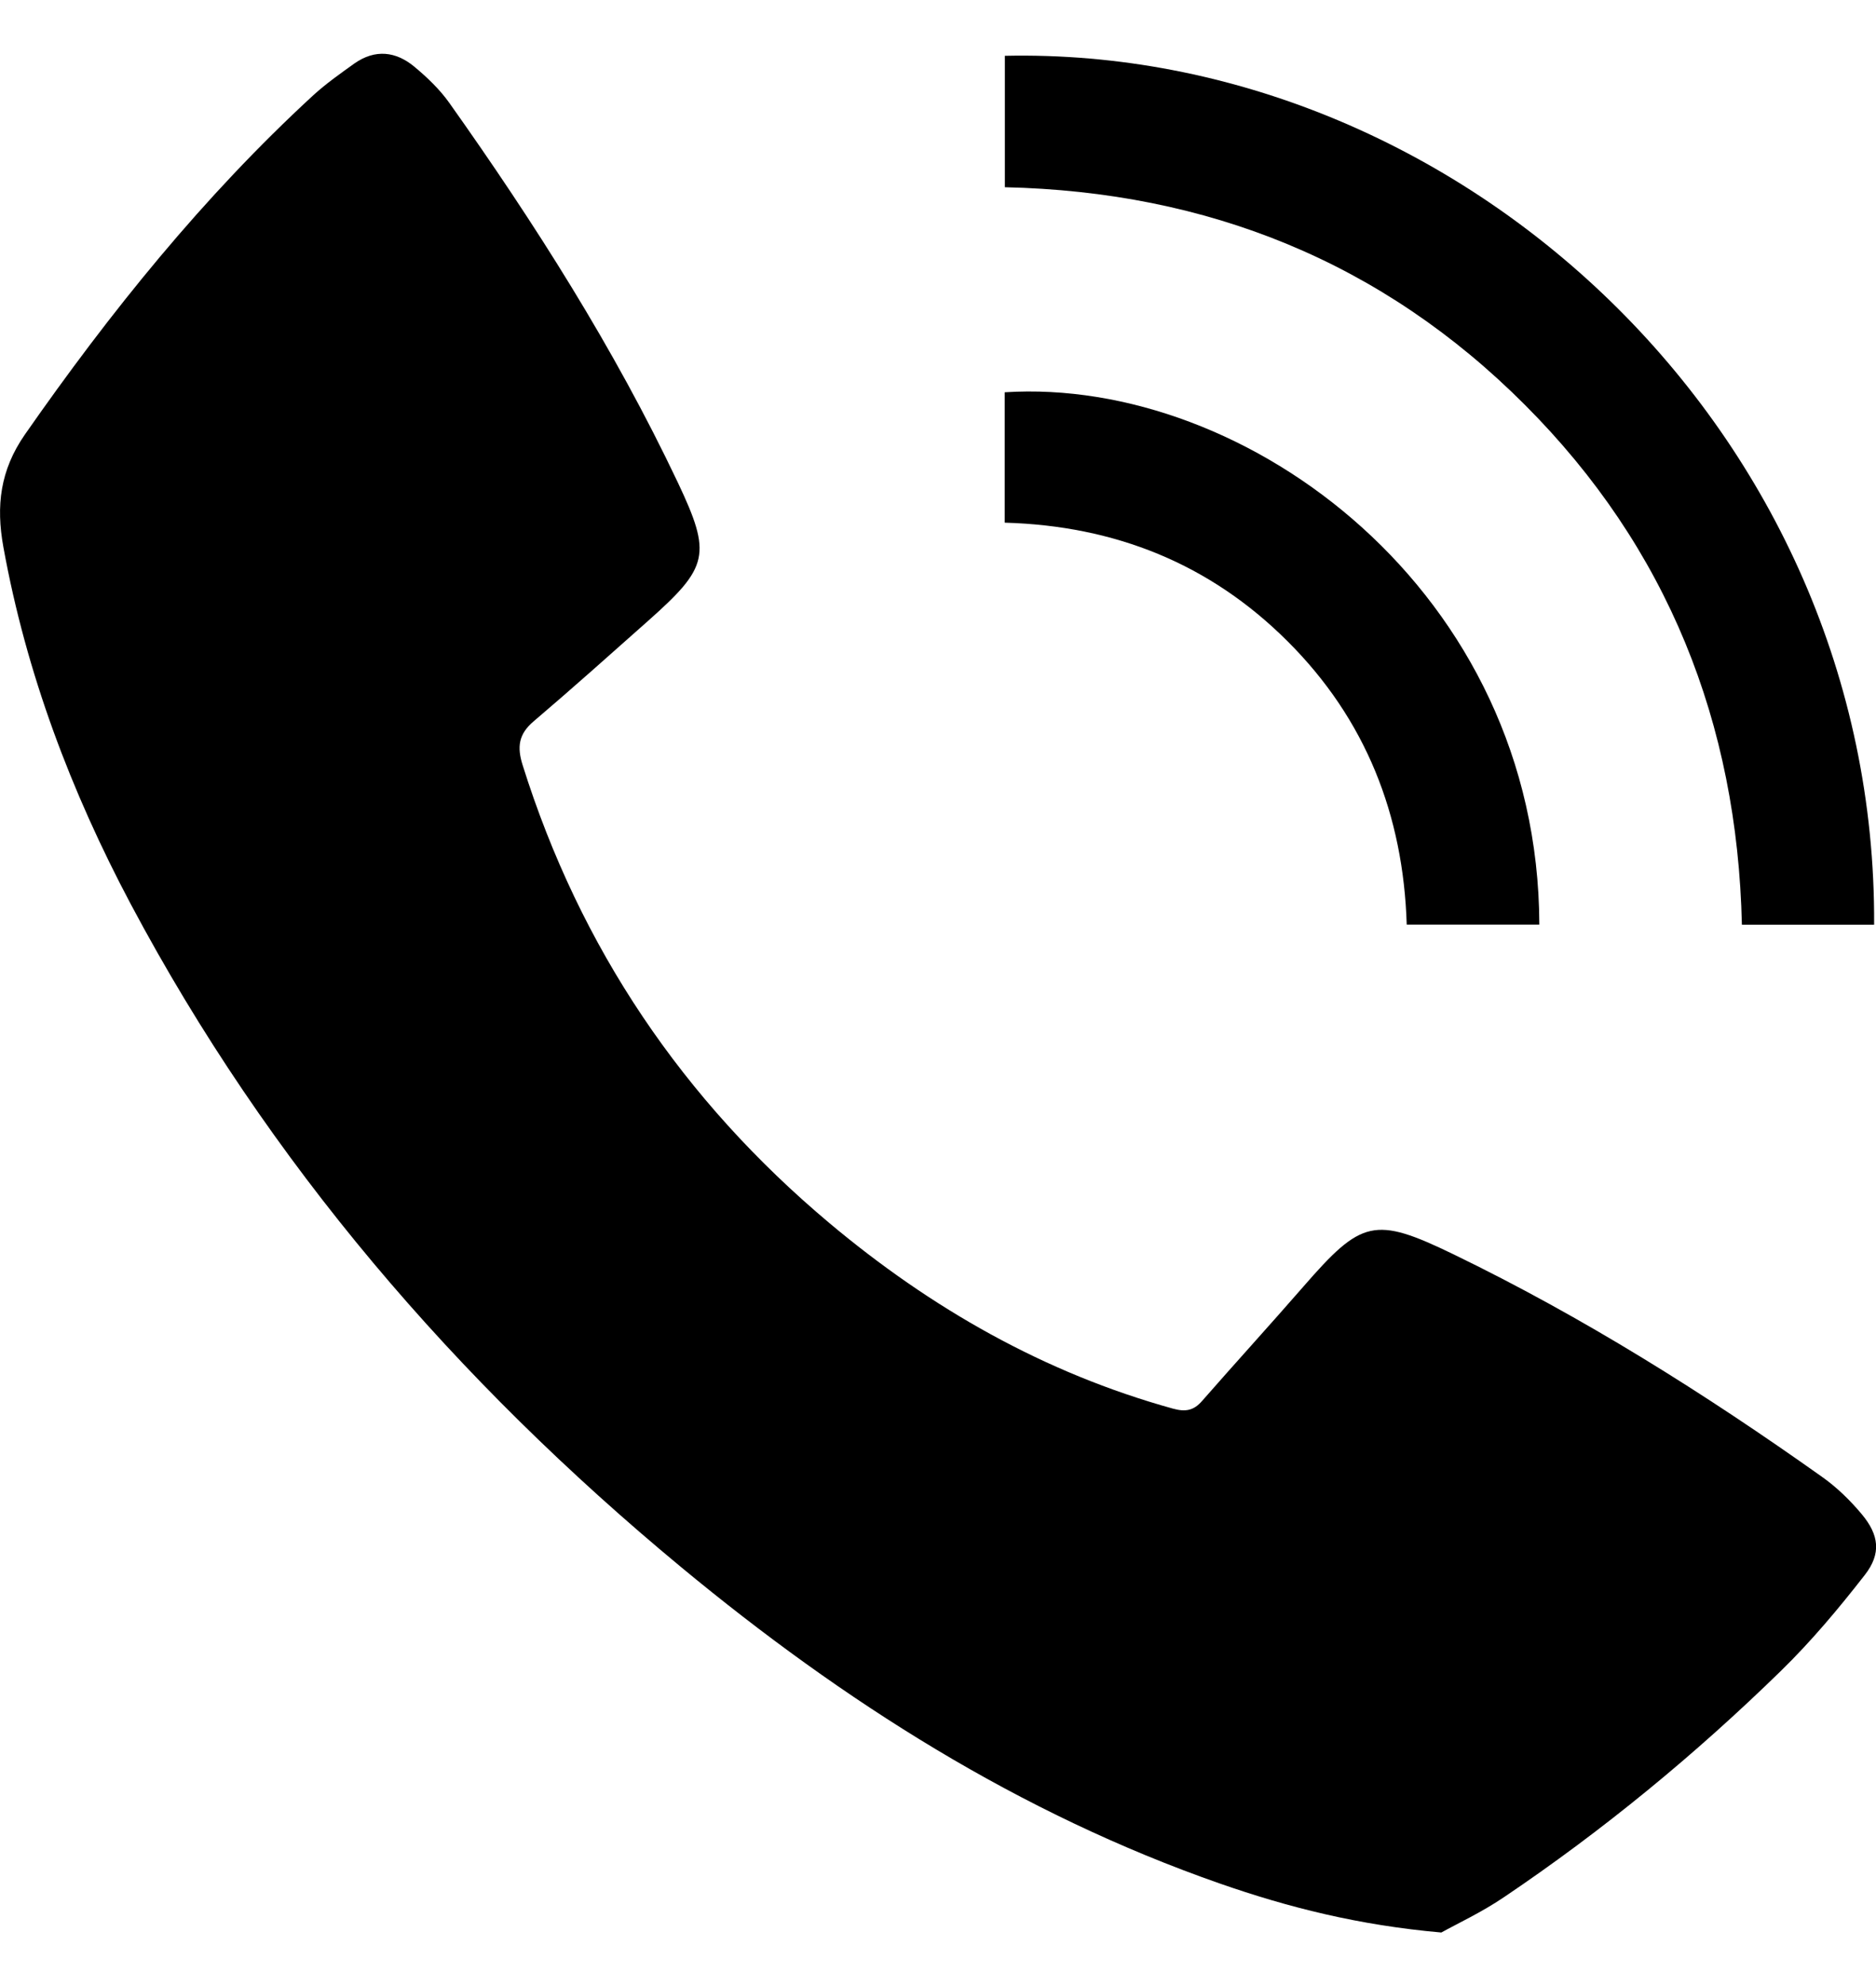
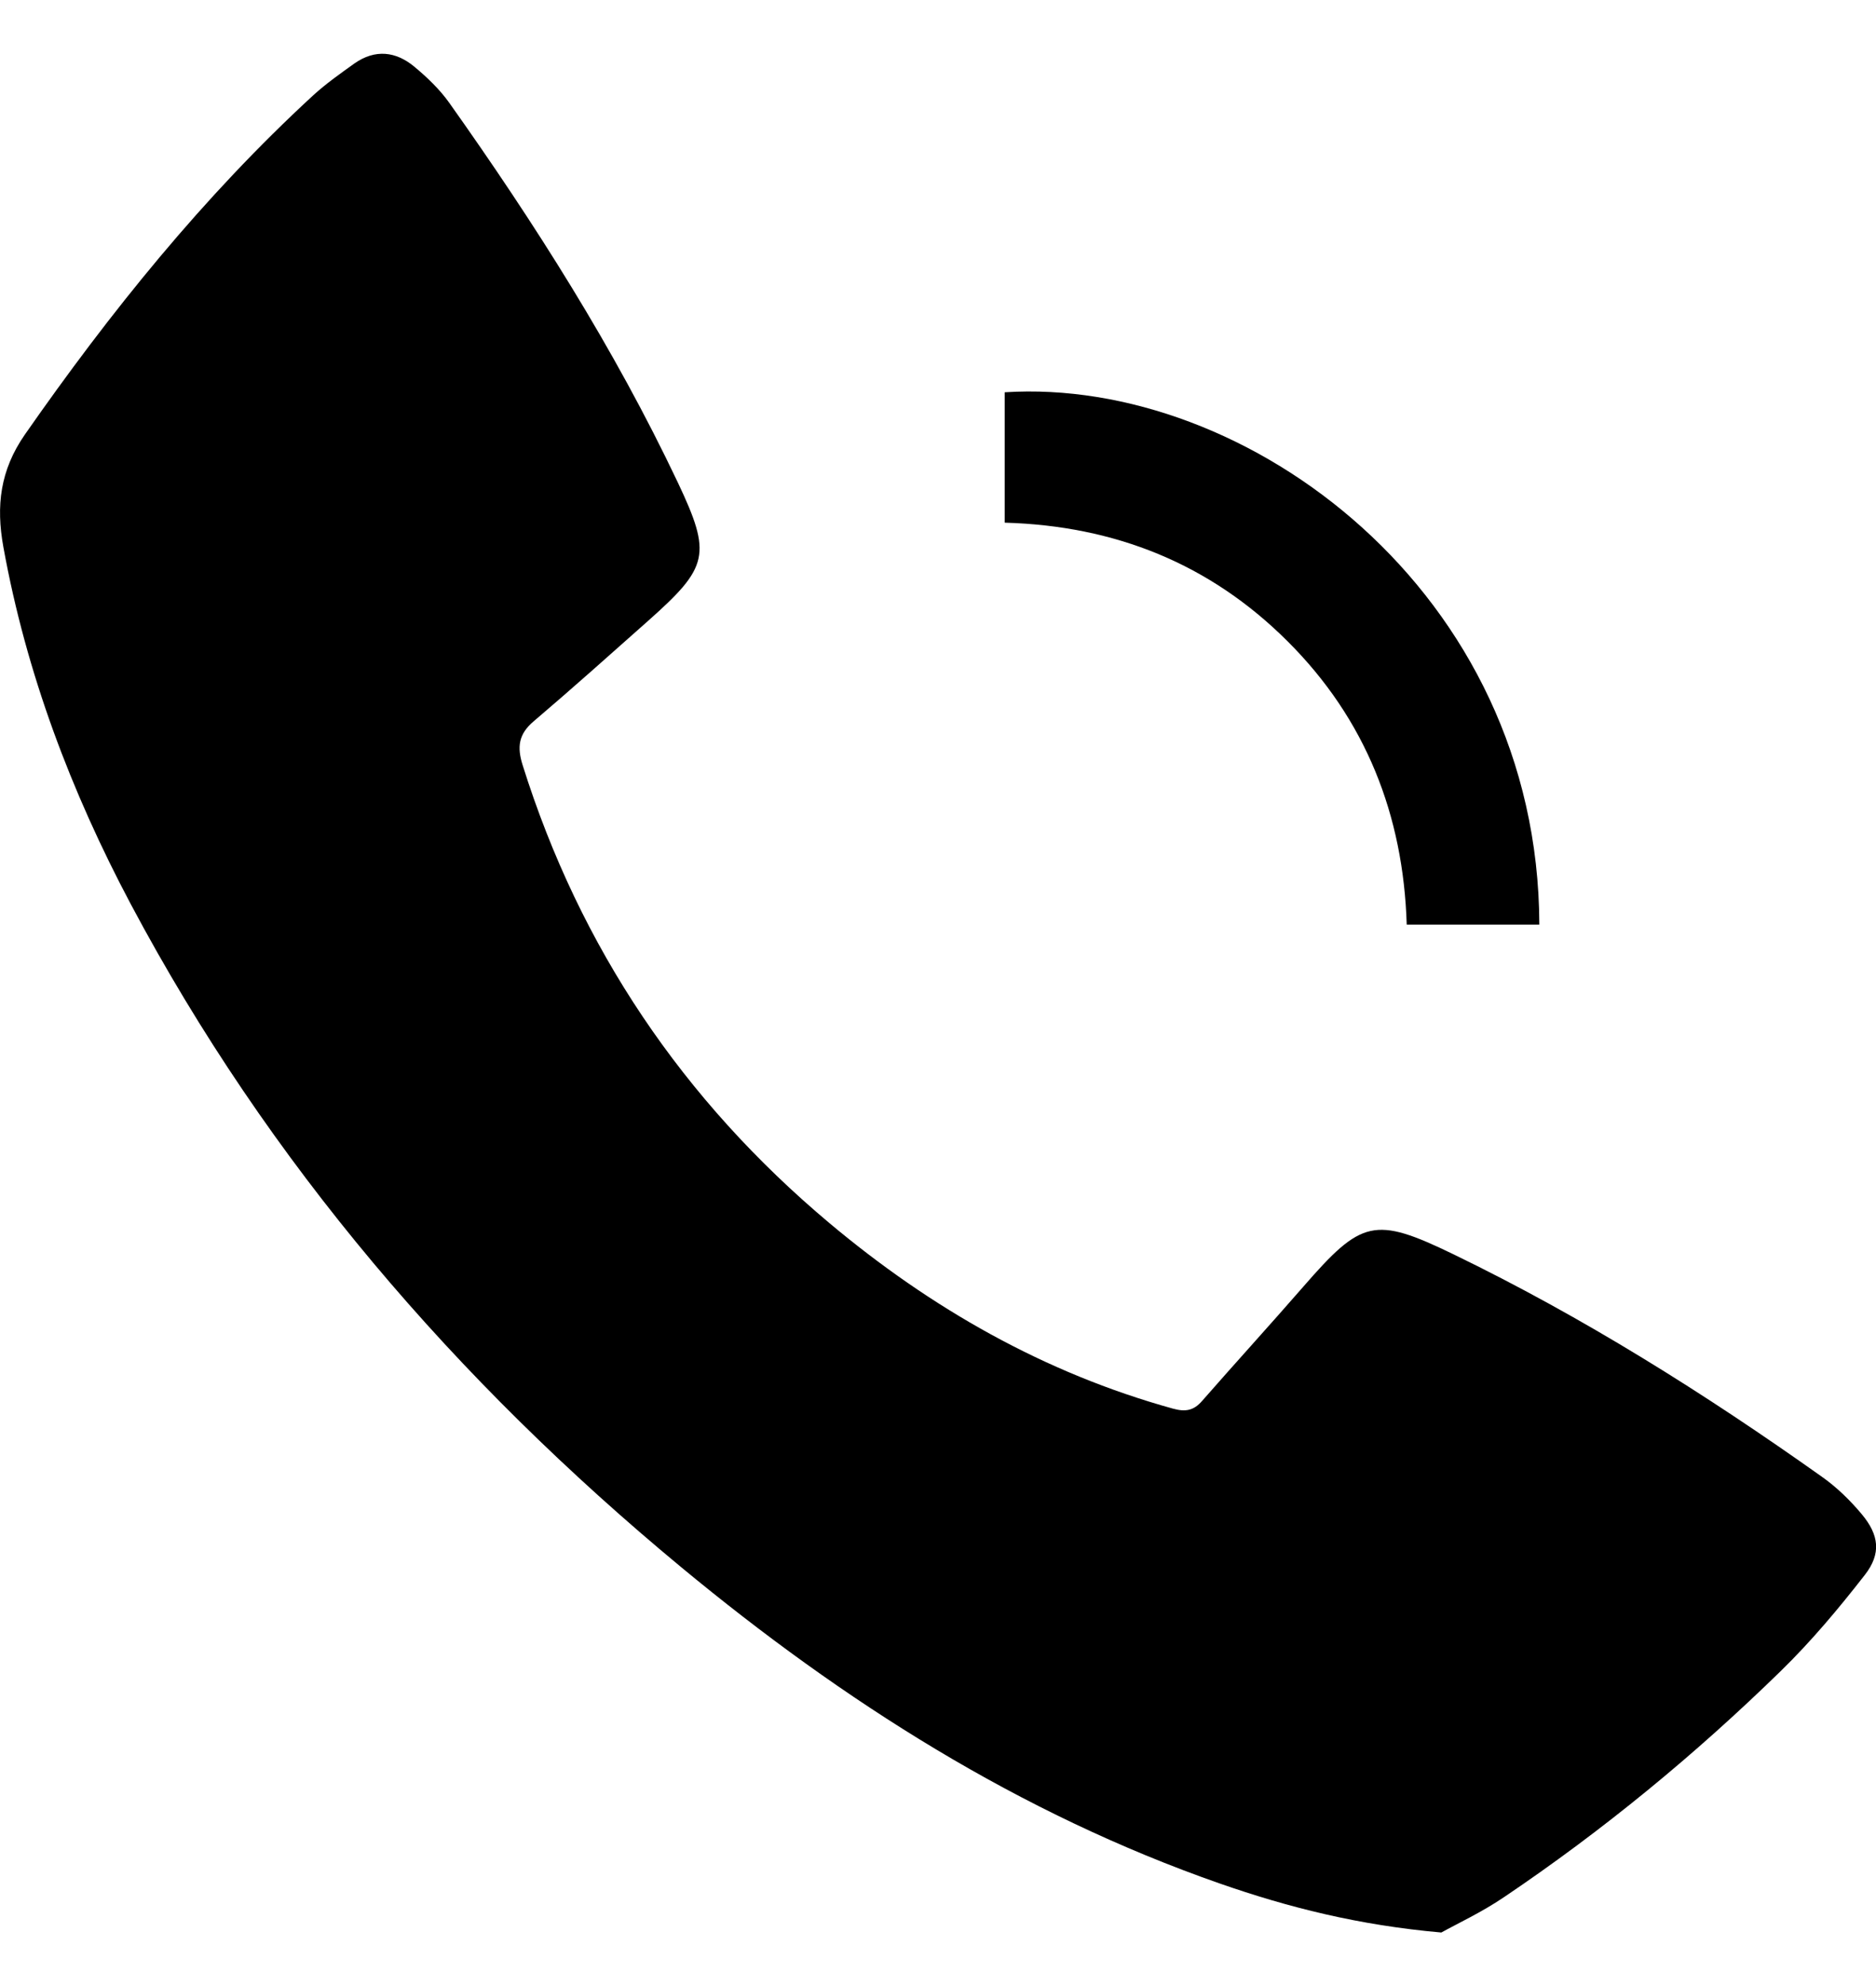
<svg xmlns="http://www.w3.org/2000/svg" version="1.1" id="圖層_1" x="0px" y="0px" width="20.004px" height="21.176px" viewBox="0 0 20.004 21.176" enable-background="new 0 0 20.004 21.176" xml:space="preserve">
  <g>
    <g>
      <path fill-rule="evenodd" clip-rule="evenodd" d="M15.369,20.602c-0.884-0.078-1.633-0.268-2.364-0.523    c-2.135-0.746-4.011-1.939-5.742-3.372C4.864,14.72,2.863,12.399,1.395,9.64C0.757,8.438,0.28,7.178,0.036,5.832    c-0.08-0.44-0.034-0.82,0.229-1.199c0.91-1.305,1.902-2.537,3.074-3.616c0.137-0.125,0.29-0.233,0.441-0.341    C4,0.522,4.221,0.547,4.418,0.711c0.136,0.113,0.269,0.24,0.371,0.383c0.914,1.288,1.76,2.618,2.438,4.048    c0.365,0.771,0.329,0.903-0.313,1.474C6.507,6.977,6.103,7.339,5.689,7.691c-0.16,0.136-0.177,0.273-0.116,0.466    c0.612,1.949,1.711,3.573,3.271,4.882c1.083,0.908,2.291,1.598,3.663,1.978c0.135,0.037,0.222,0.021,0.312-0.083    c0.357-0.408,0.724-0.81,1.08-1.219c0.619-0.711,0.755-0.752,1.598-0.344c1.383,0.67,2.68,1.485,3.931,2.373    c0.156,0.11,0.299,0.249,0.422,0.396c0.188,0.224,0.212,0.423,0.034,0.651c-0.278,0.357-0.571,0.707-0.895,1.023    c-0.913,0.891-1.895,1.699-2.953,2.412C15.8,20.386,15.54,20.507,15.369,20.602z" />
-       <path fill-rule="evenodd" clip-rule="evenodd" d="M19.984,9.858c-0.475,0-0.934,0-1.41,0c-0.049-2.151-0.792-4.018-2.313-5.541    c-1.522-1.525-3.386-2.273-5.546-2.321c0-0.474,0-0.938,0-1.401C15.553,0.491,20.012,4.592,19.984,9.858z" />
      <path fill-rule="evenodd" clip-rule="evenodd" d="M16.414,9.857c-0.474,0-0.933,0-1.414,0c-0.036-1.168-0.437-2.19-1.271-3.021    c-0.829-0.827-1.841-1.231-3.016-1.264c0-0.472,0-0.931,0-1.39C13.292,4.016,16.404,6.307,16.414,9.857z" />
    </g>
  </g>
</svg>